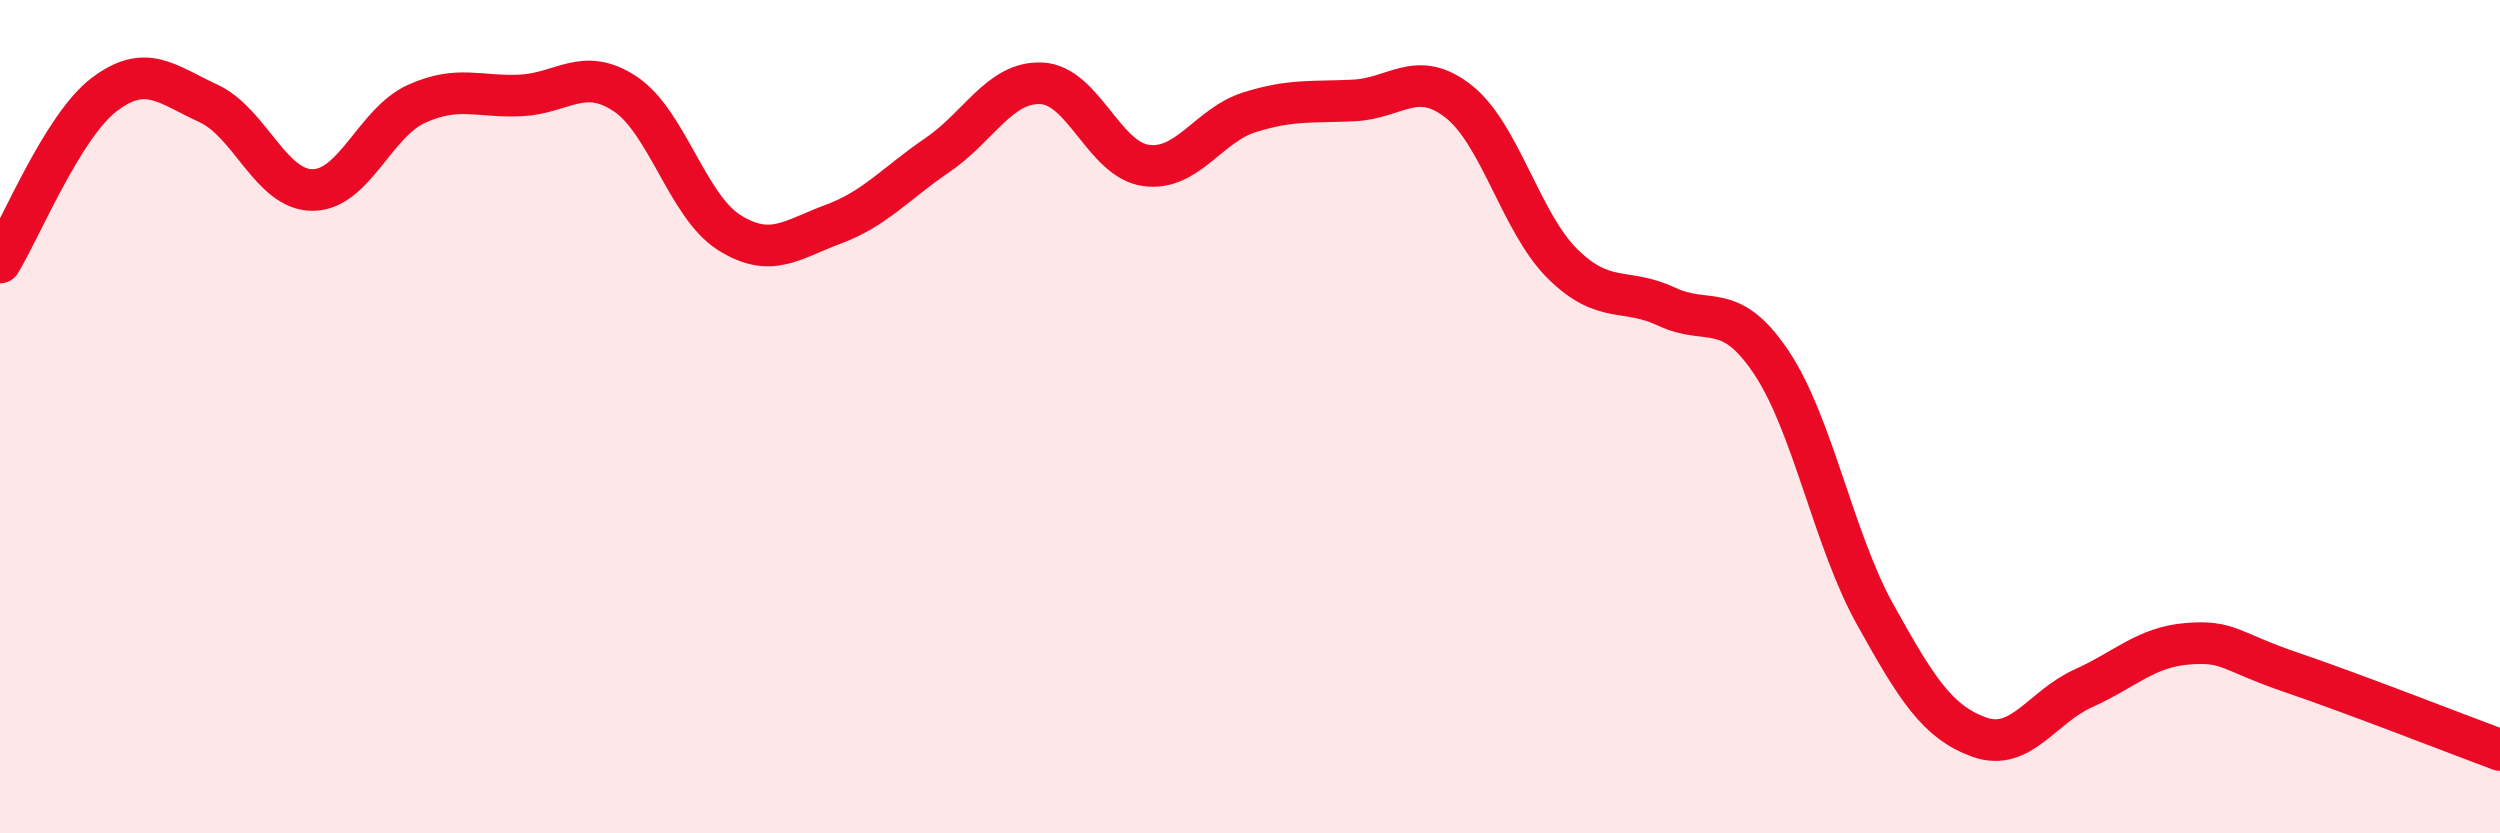
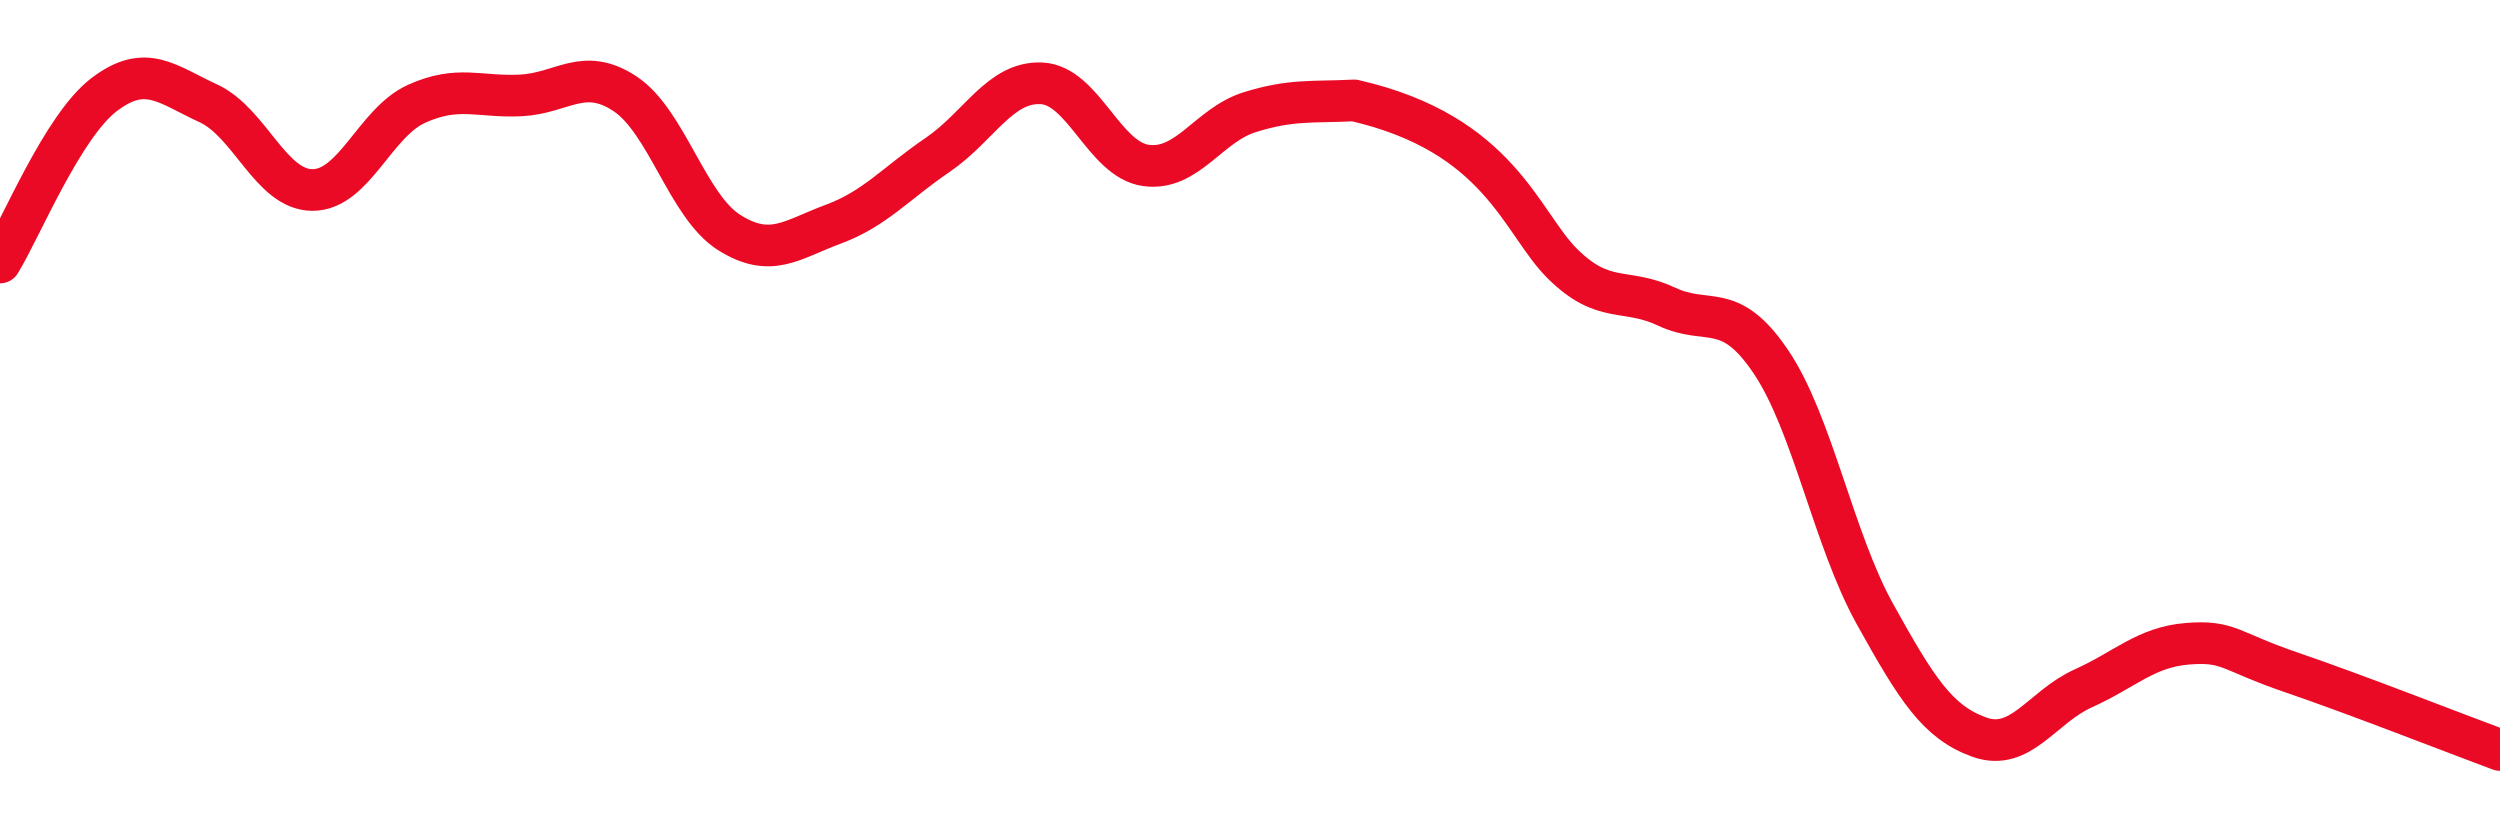
<svg xmlns="http://www.w3.org/2000/svg" width="60" height="20" viewBox="0 0 60 20">
-   <path d="M 0,6.3 C 0.5,5.49 1.5,3.03 2.5,2.27 C 3.5,1.51 4,2.02 5,2.48 C 6,2.94 6.5,4.56 7.5,4.56 C 8.5,4.56 9,2.94 10,2.49 C 11,2.04 11.5,2.34 12.5,2.29 C 13.5,2.24 14,1.59 15,2.25 C 16,2.91 16.5,4.95 17.5,5.58 C 18.5,6.21 19,5.75 20,5.38 C 21,5.01 21.5,4.4 22.5,3.72 C 23.5,3.04 24,1.95 25,2 C 26,2.05 26.5,3.83 27.5,3.97 C 28.5,4.11 29,3 30,2.69 C 31,2.38 31.5,2.46 32.5,2.41 C 33.5,2.36 34,1.65 35,2.43 C 36,3.21 36.5,5.34 37.5,6.33 C 38.5,7.32 39,6.89 40,7.36 C 41,7.83 41.5,7.2 42.5,8.68 C 43.5,10.16 44,12.94 45,14.74 C 46,16.54 46.5,17.33 47.5,17.69 C 48.5,18.05 49,16.97 50,16.52 C 51,16.07 51.5,15.53 52.5,15.45 C 53.5,15.37 53.5,15.63 55,16.14 C 56.5,16.65 59,17.63 60,18L60 20L0 20Z" fill="#EB0A25" opacity="0.1" stroke-linecap="round" stroke-linejoin="round" />
-   <path d="M 0,6.3 C 0.5,5.49 1.5,3.03 2.5,2.27 C 3.5,1.51 4,2.02 5,2.48 C 6,2.94 6.5,4.56 7.5,4.56 C 8.5,4.56 9,2.94 10,2.49 C 11,2.04 11.5,2.34 12.5,2.29 C 13.5,2.24 14,1.59 15,2.25 C 16,2.91 16.5,4.95 17.5,5.58 C 18.5,6.21 19,5.75 20,5.38 C 21,5.01 21.5,4.4 22.5,3.72 C 23.5,3.04 24,1.95 25,2 C 26,2.05 26.5,3.83 27.5,3.97 C 28.5,4.11 29,3 30,2.69 C 31,2.38 31.5,2.46 32.5,2.41 C 33.5,2.36 34,1.65 35,2.43 C 36,3.21 36.5,5.34 37.5,6.33 C 38.5,7.32 39,6.89 40,7.36 C 41,7.83 41.5,7.2 42.5,8.68 C 43.5,10.16 44,12.94 45,14.74 C 46,16.54 46.5,17.33 47.5,17.69 C 48.5,18.05 49,16.97 50,16.52 C 51,16.07 51.5,15.53 52.5,15.45 C 53.5,15.37 53.5,15.63 55,16.14 C 56.5,16.65 59,17.63 60,18" stroke="#EB0A25" stroke-width="1" fill="none" stroke-linecap="round" stroke-linejoin="round" />
+   <path d="M 0,6.3 C 0.5,5.49 1.5,3.03 2.5,2.27 C 3.5,1.51 4,2.02 5,2.48 C 6,2.94 6.5,4.56 7.5,4.56 C 8.5,4.56 9,2.94 10,2.49 C 11,2.04 11.5,2.34 12.5,2.29 C 13.5,2.24 14,1.59 15,2.25 C 16,2.91 16.5,4.95 17.5,5.58 C 18.5,6.21 19,5.75 20,5.38 C 21,5.01 21.5,4.4 22.5,3.72 C 23.5,3.04 24,1.95 25,2 C 26,2.05 26.5,3.83 27.5,3.97 C 28.5,4.11 29,3 30,2.69 C 31,2.38 31.5,2.46 32.5,2.41 C 36,3.21 36.5,5.34 37.5,6.33 C 38.5,7.32 39,6.89 40,7.36 C 41,7.83 41.5,7.2 42.5,8.68 C 43.5,10.16 44,12.94 45,14.74 C 46,16.54 46.5,17.33 47.5,17.69 C 48.5,18.05 49,16.97 50,16.52 C 51,16.07 51.5,15.53 52.5,15.45 C 53.5,15.37 53.5,15.63 55,16.14 C 56.5,16.65 59,17.63 60,18" stroke="#EB0A25" stroke-width="1" fill="none" stroke-linecap="round" stroke-linejoin="round" />
</svg>